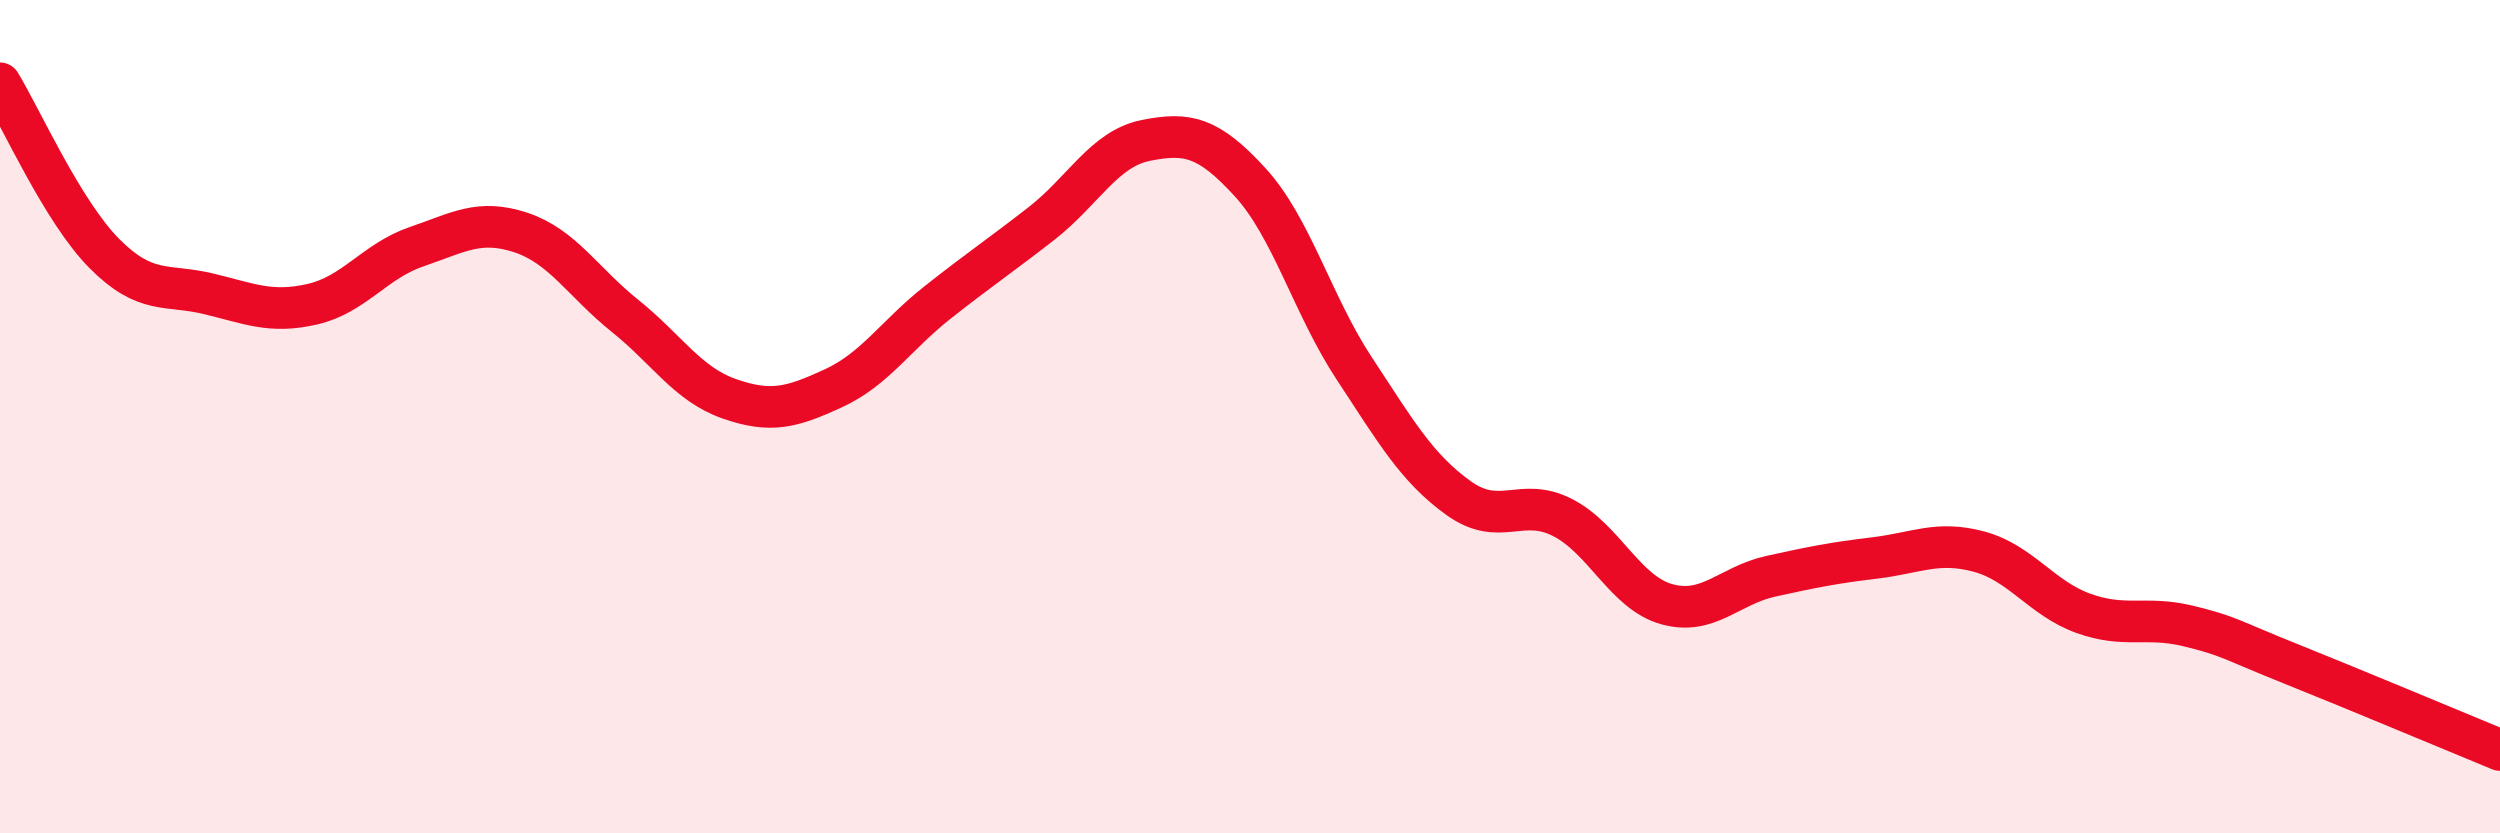
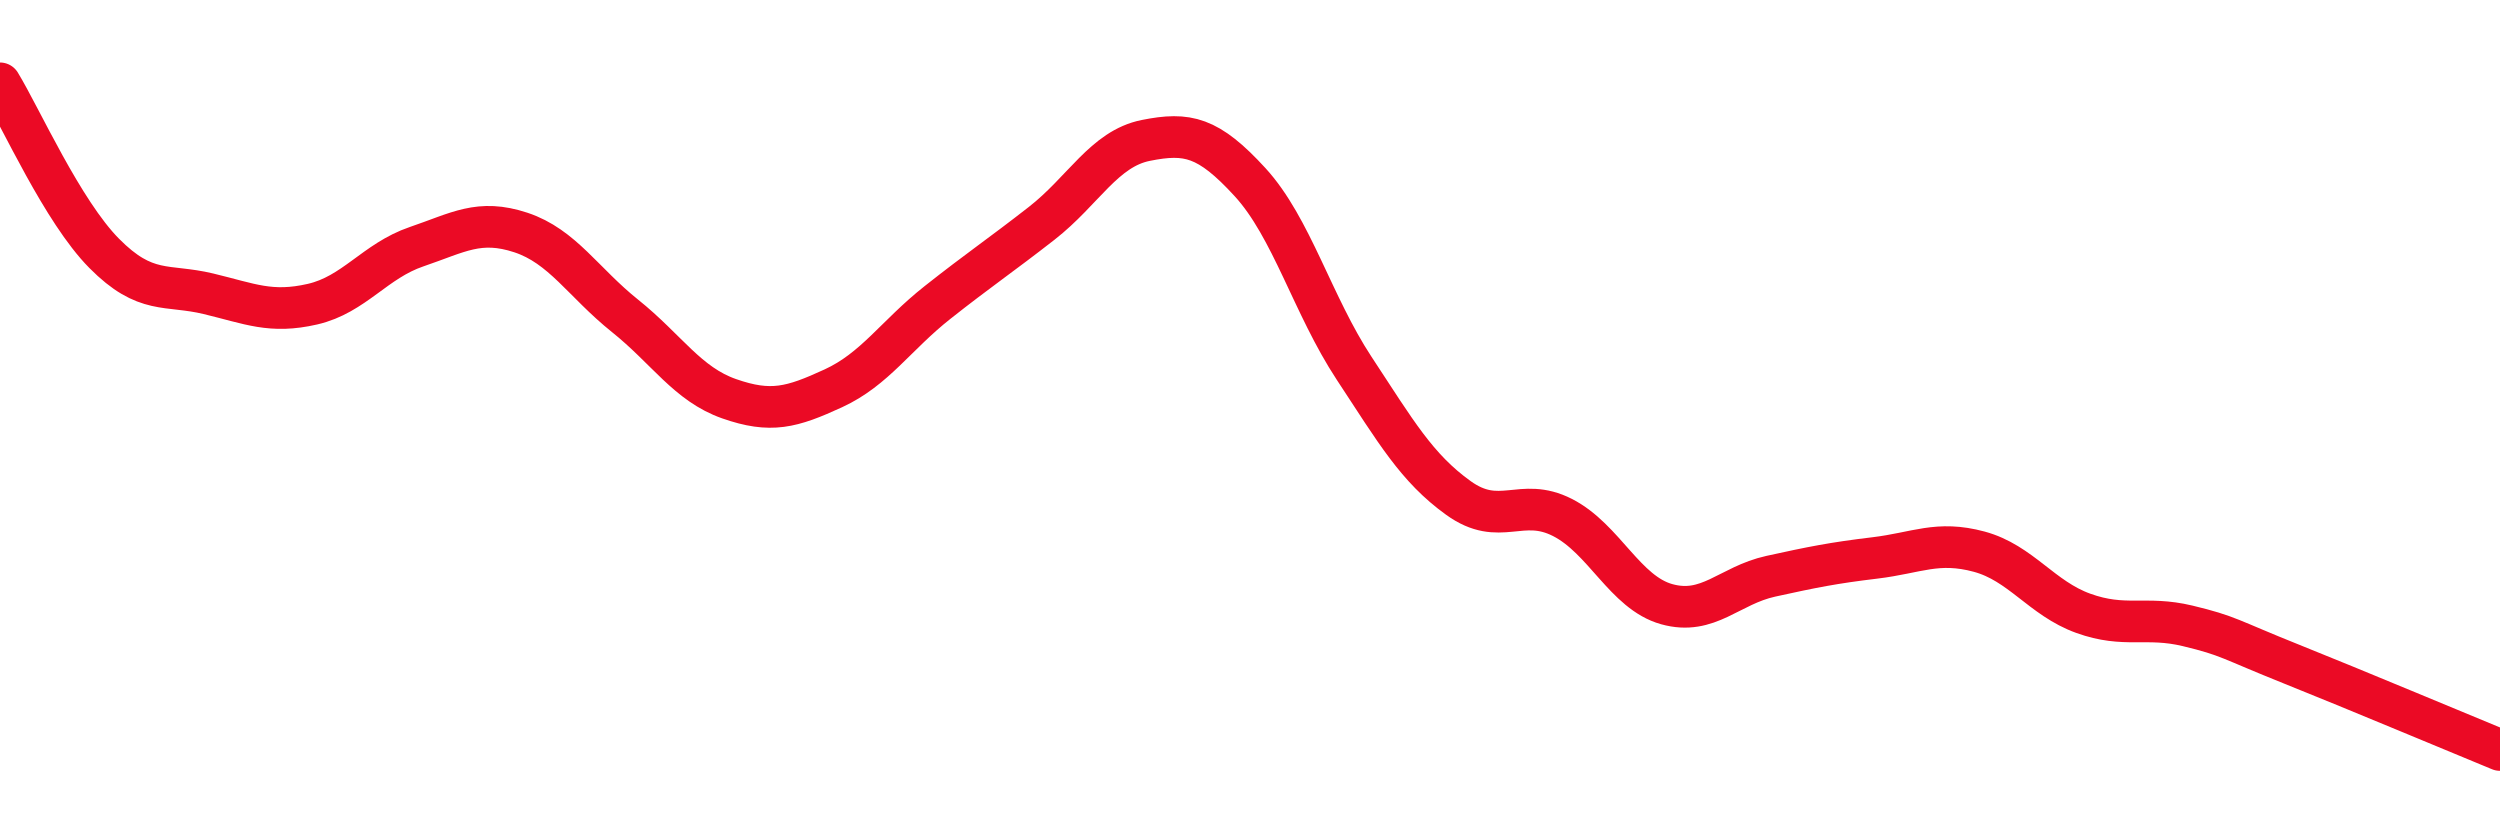
<svg xmlns="http://www.w3.org/2000/svg" width="60" height="20" viewBox="0 0 60 20">
-   <path d="M 0,2 C 0.5,2.82 1.5,5.07 2.5,6.08 C 3.5,7.09 4,6.81 5,7.05 C 6,7.29 6.5,7.53 7.5,7.3 C 8.5,7.07 9,6.26 10,5.92 C 11,5.58 11.5,5.25 12.5,5.58 C 13.5,5.91 14,6.78 15,7.58 C 16,8.38 16.5,9.22 17.5,9.57 C 18.5,9.92 19,9.78 20,9.32 C 21,8.86 21.5,8.05 22.5,7.26 C 23.5,6.47 24,6.14 25,5.36 C 26,4.58 26.5,3.57 27.5,3.37 C 28.5,3.17 29,3.28 30,4.37 C 31,5.46 31.5,7.32 32.5,8.84 C 33.5,10.36 34,11.23 35,11.95 C 36,12.67 36.5,11.91 37.5,12.42 C 38.5,12.93 39,14.22 40,14.5 C 41,14.78 41.5,14.05 42.5,13.83 C 43.5,13.61 44,13.51 45,13.39 C 46,13.27 46.5,12.97 47.5,13.24 C 48.5,13.51 49,14.36 50,14.72 C 51,15.08 51.5,14.78 52.5,15.02 C 53.5,15.26 53.5,15.34 55,15.94 C 56.5,16.54 59,17.59 60,18L60 20L0 20Z" fill="#EB0A25" opacity="0.1" stroke-linecap="round" stroke-linejoin="round" />
  <path d="M 0,2 C 0.5,2.82 1.5,5.07 2.5,6.08 C 3.5,7.09 4,6.81 5,7.05 C 6,7.29 6.5,7.53 7.5,7.3 C 8.5,7.07 9,6.26 10,5.92 C 11,5.58 11.5,5.25 12.5,5.58 C 13.5,5.91 14,6.78 15,7.58 C 16,8.38 16.5,9.22 17.5,9.57 C 18.5,9.92 19,9.78 20,9.32 C 21,8.86 21.5,8.05 22.5,7.26 C 23.5,6.47 24,6.14 25,5.36 C 26,4.58 26.5,3.57 27.5,3.37 C 28.5,3.17 29,3.28 30,4.37 C 31,5.46 31.5,7.32 32.5,8.84 C 33.5,10.36 34,11.23 35,11.95 C 36,12.67 36.5,11.91 37.5,12.42 C 38.5,12.93 39,14.22 40,14.5 C 41,14.78 41.5,14.05 42.5,13.83 C 43.5,13.61 44,13.51 45,13.39 C 46,13.27 46.5,12.97 47.5,13.24 C 48.5,13.51 49,14.36 50,14.72 C 51,15.08 51.5,14.78 52.5,15.02 C 53.5,15.26 53.5,15.34 55,15.94 C 56.5,16.54 59,17.59 60,18" stroke="#EB0A25" stroke-width="1" fill="none" stroke-linecap="round" stroke-linejoin="round" />
</svg>